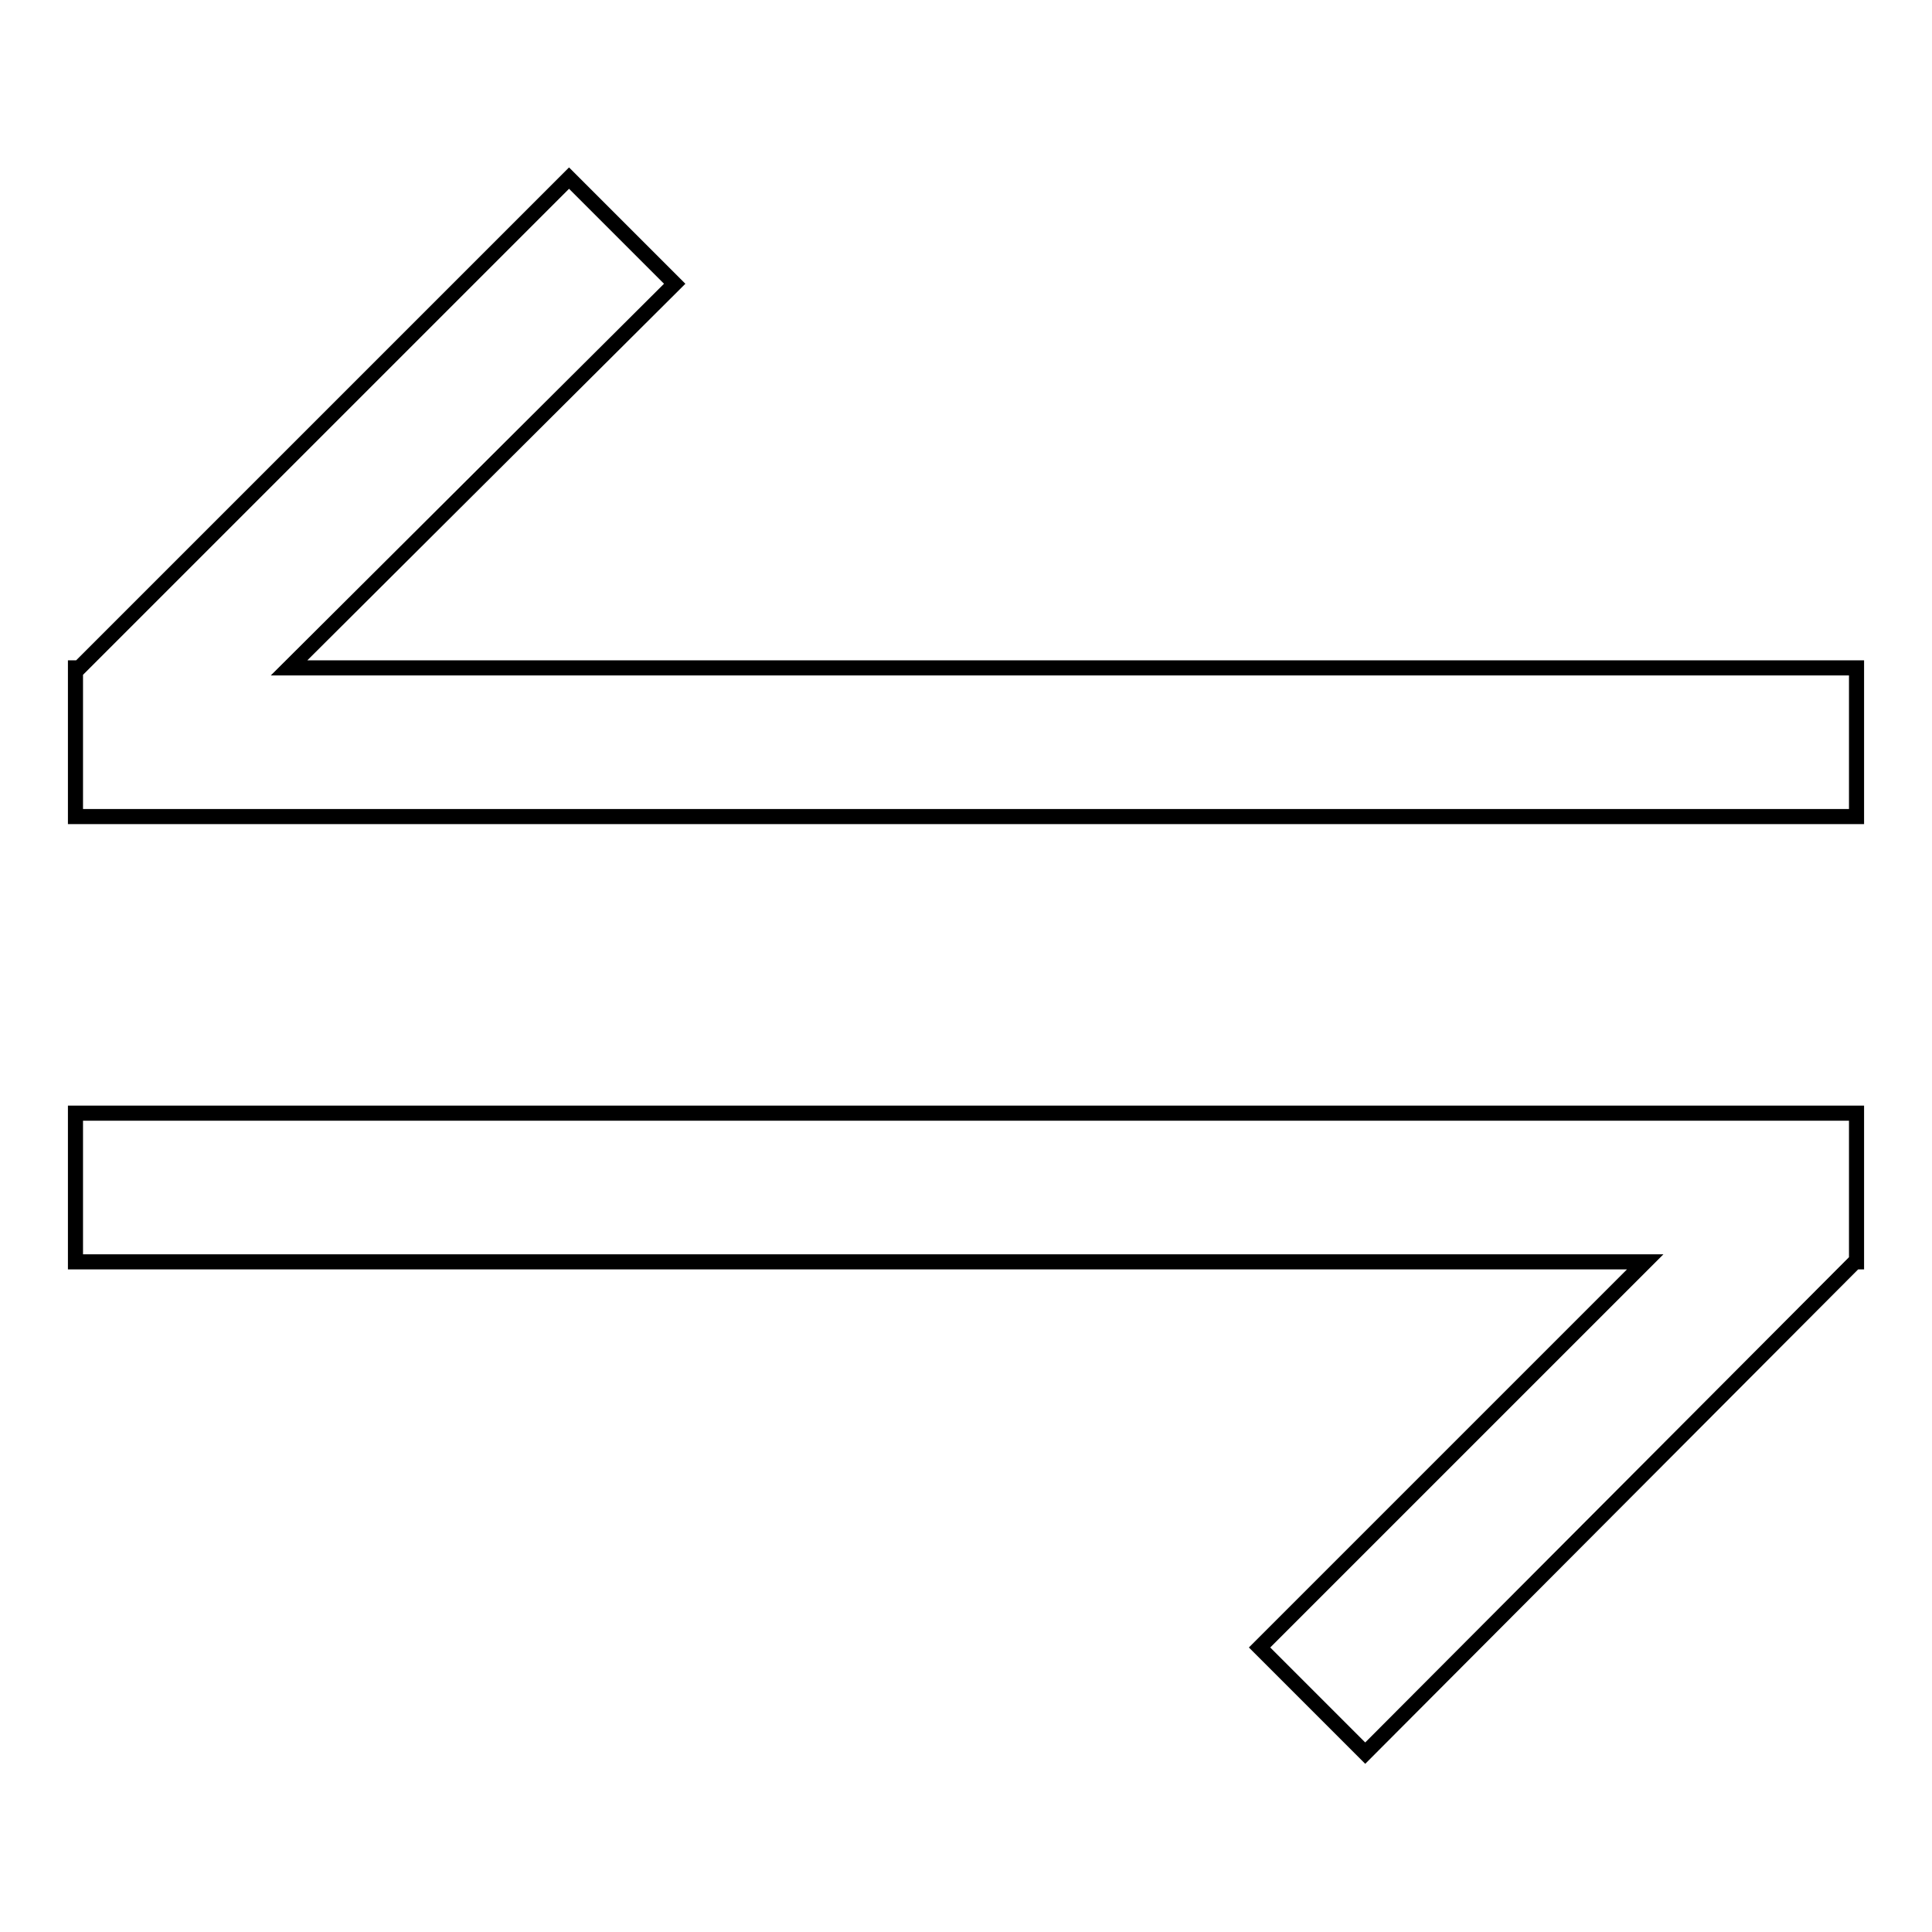
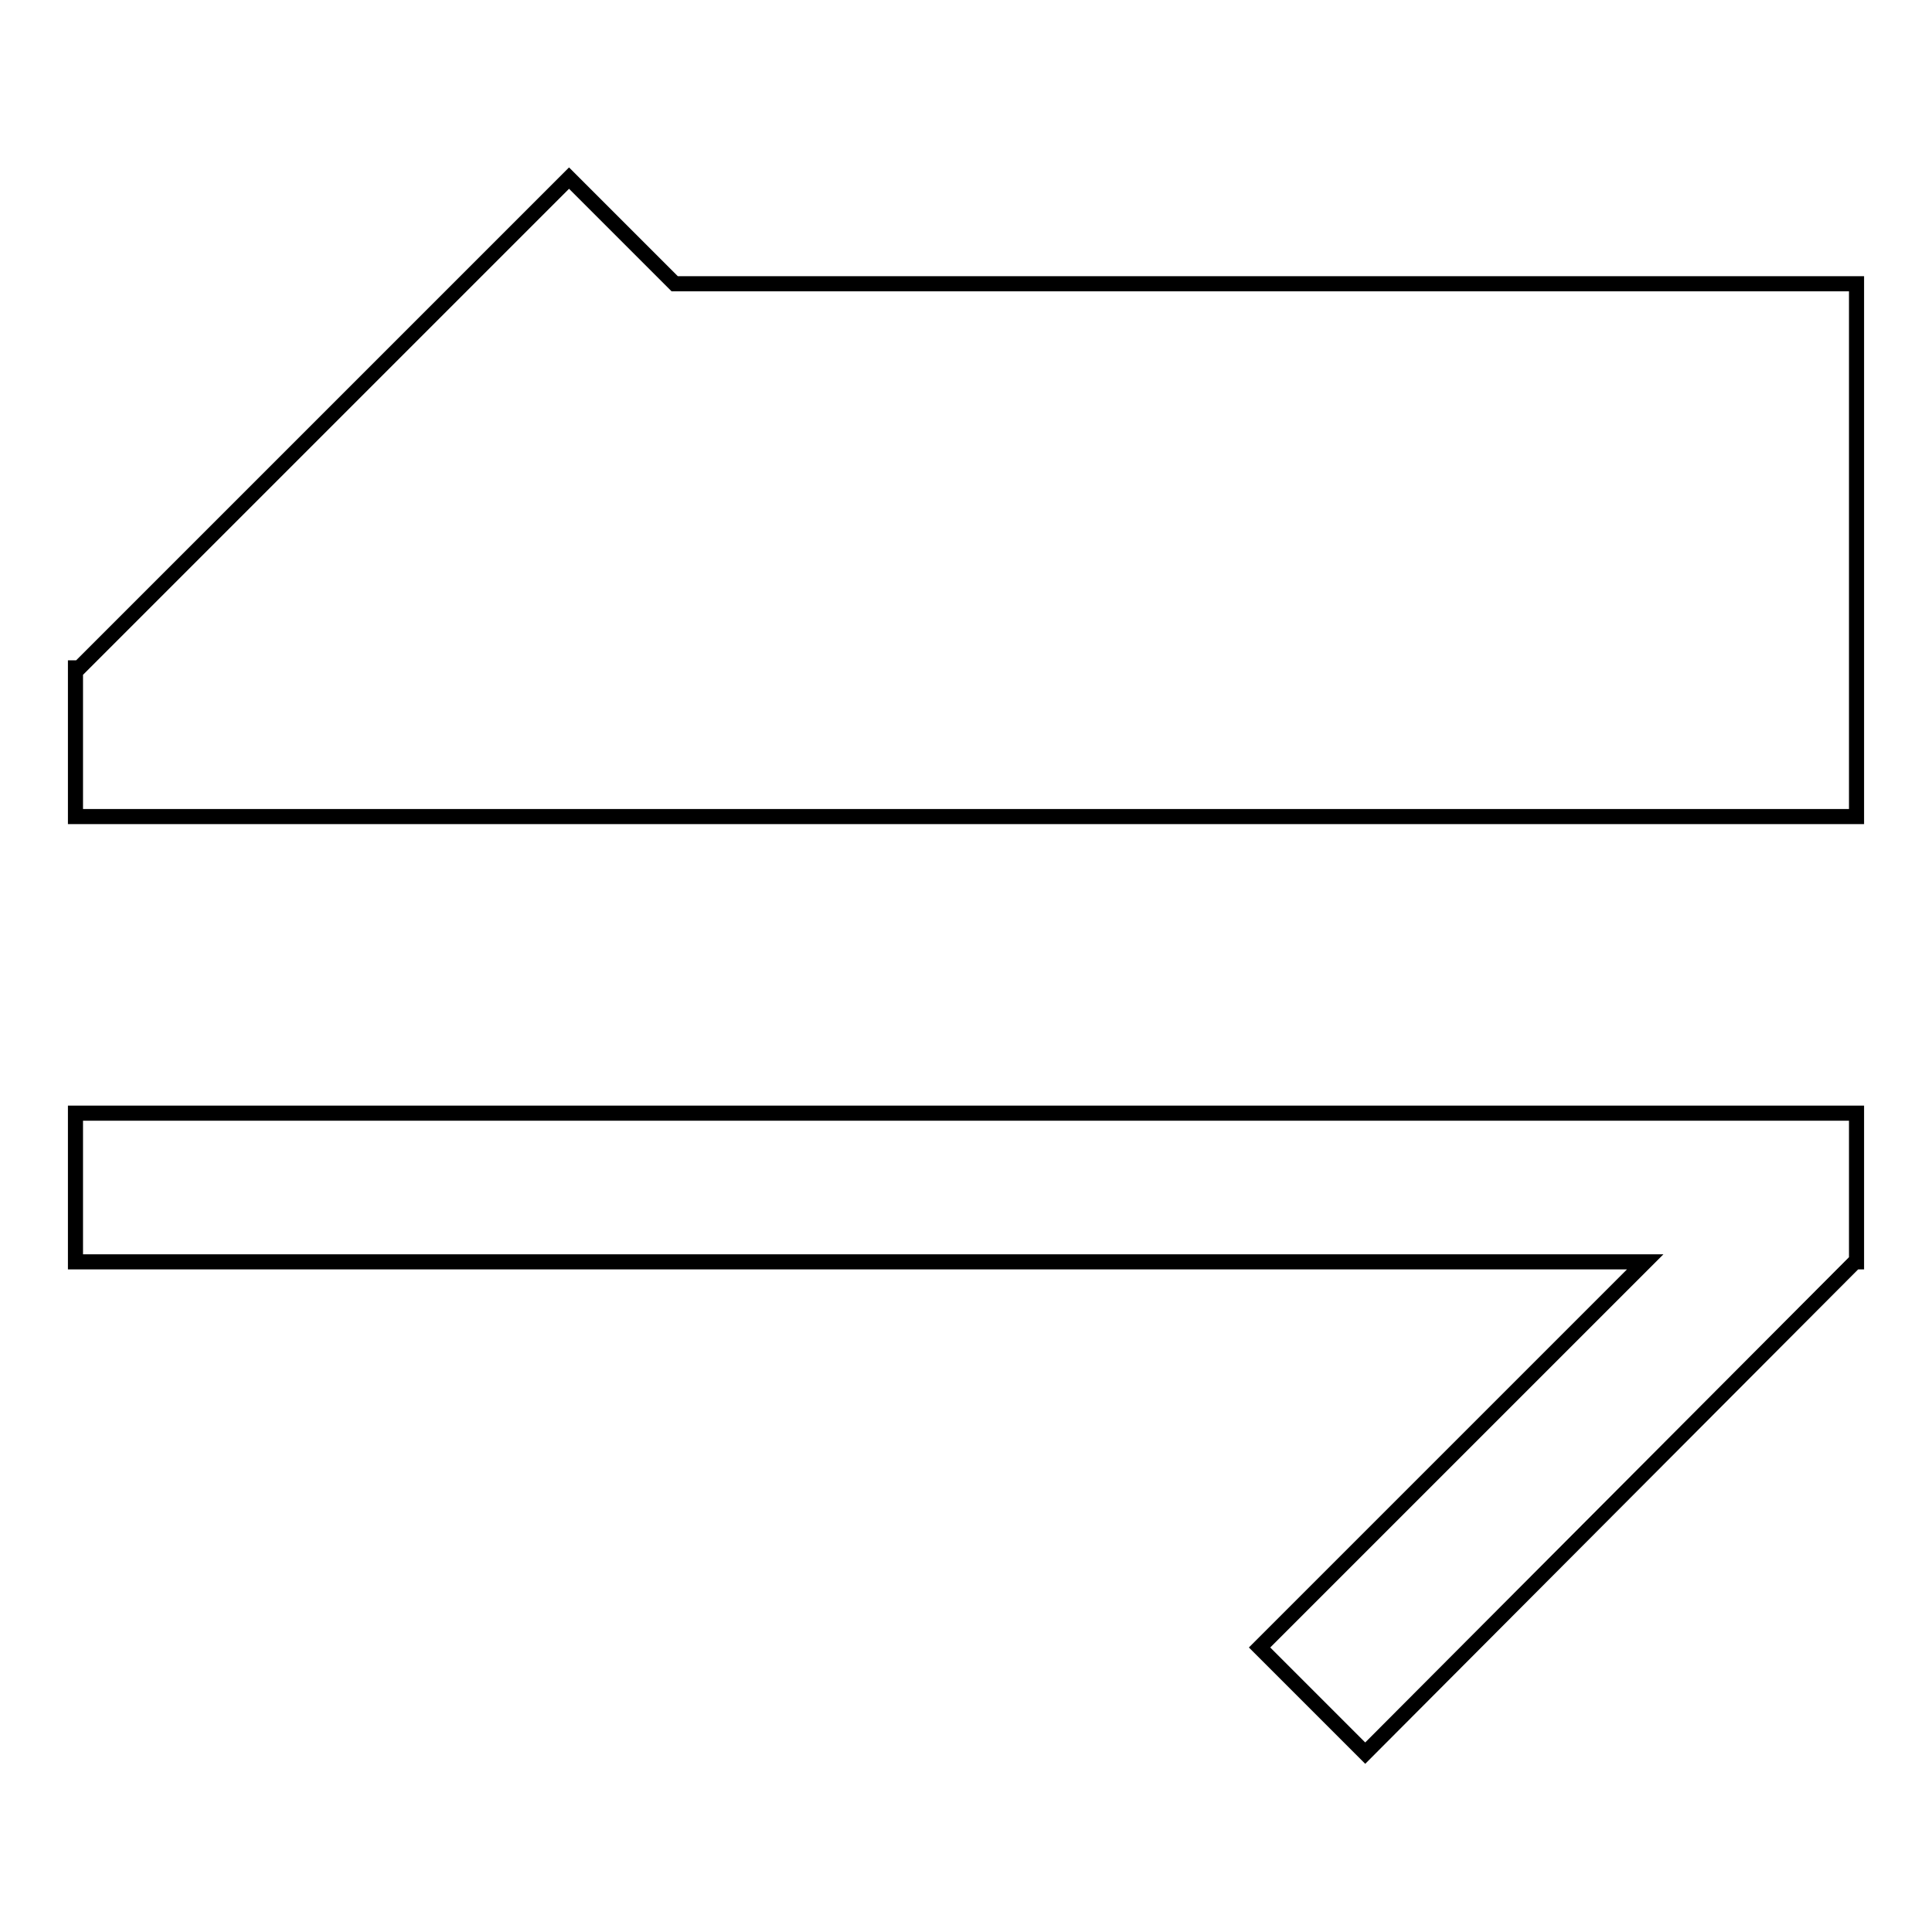
<svg xmlns="http://www.w3.org/2000/svg" version="1.1" x="0px" y="0px" viewBox="0 0 256 256" enable-background="new 0 0 256 256" xml:space="preserve">
  <g>
-     <path stroke-width="2" fill-opacity="0" stroke="#000000" d="M246,88.5v19.7H10V88.5h0.5l64.9-64.9l14,14L38.3,88.5H246L246,88.5z M10,167.2h208l-51.1,51.1l14,14 l64.9-65.1h0.2v-19.7H10V167.2z" />
+     <path stroke-width="2" fill-opacity="0" stroke="#000000" d="M246,88.5v19.7H10V88.5h0.5l64.9-64.9l14,14H246L246,88.5z M10,167.2h208l-51.1,51.1l14,14 l64.9-65.1h0.2v-19.7H10V167.2z" />
  </g>
</svg>